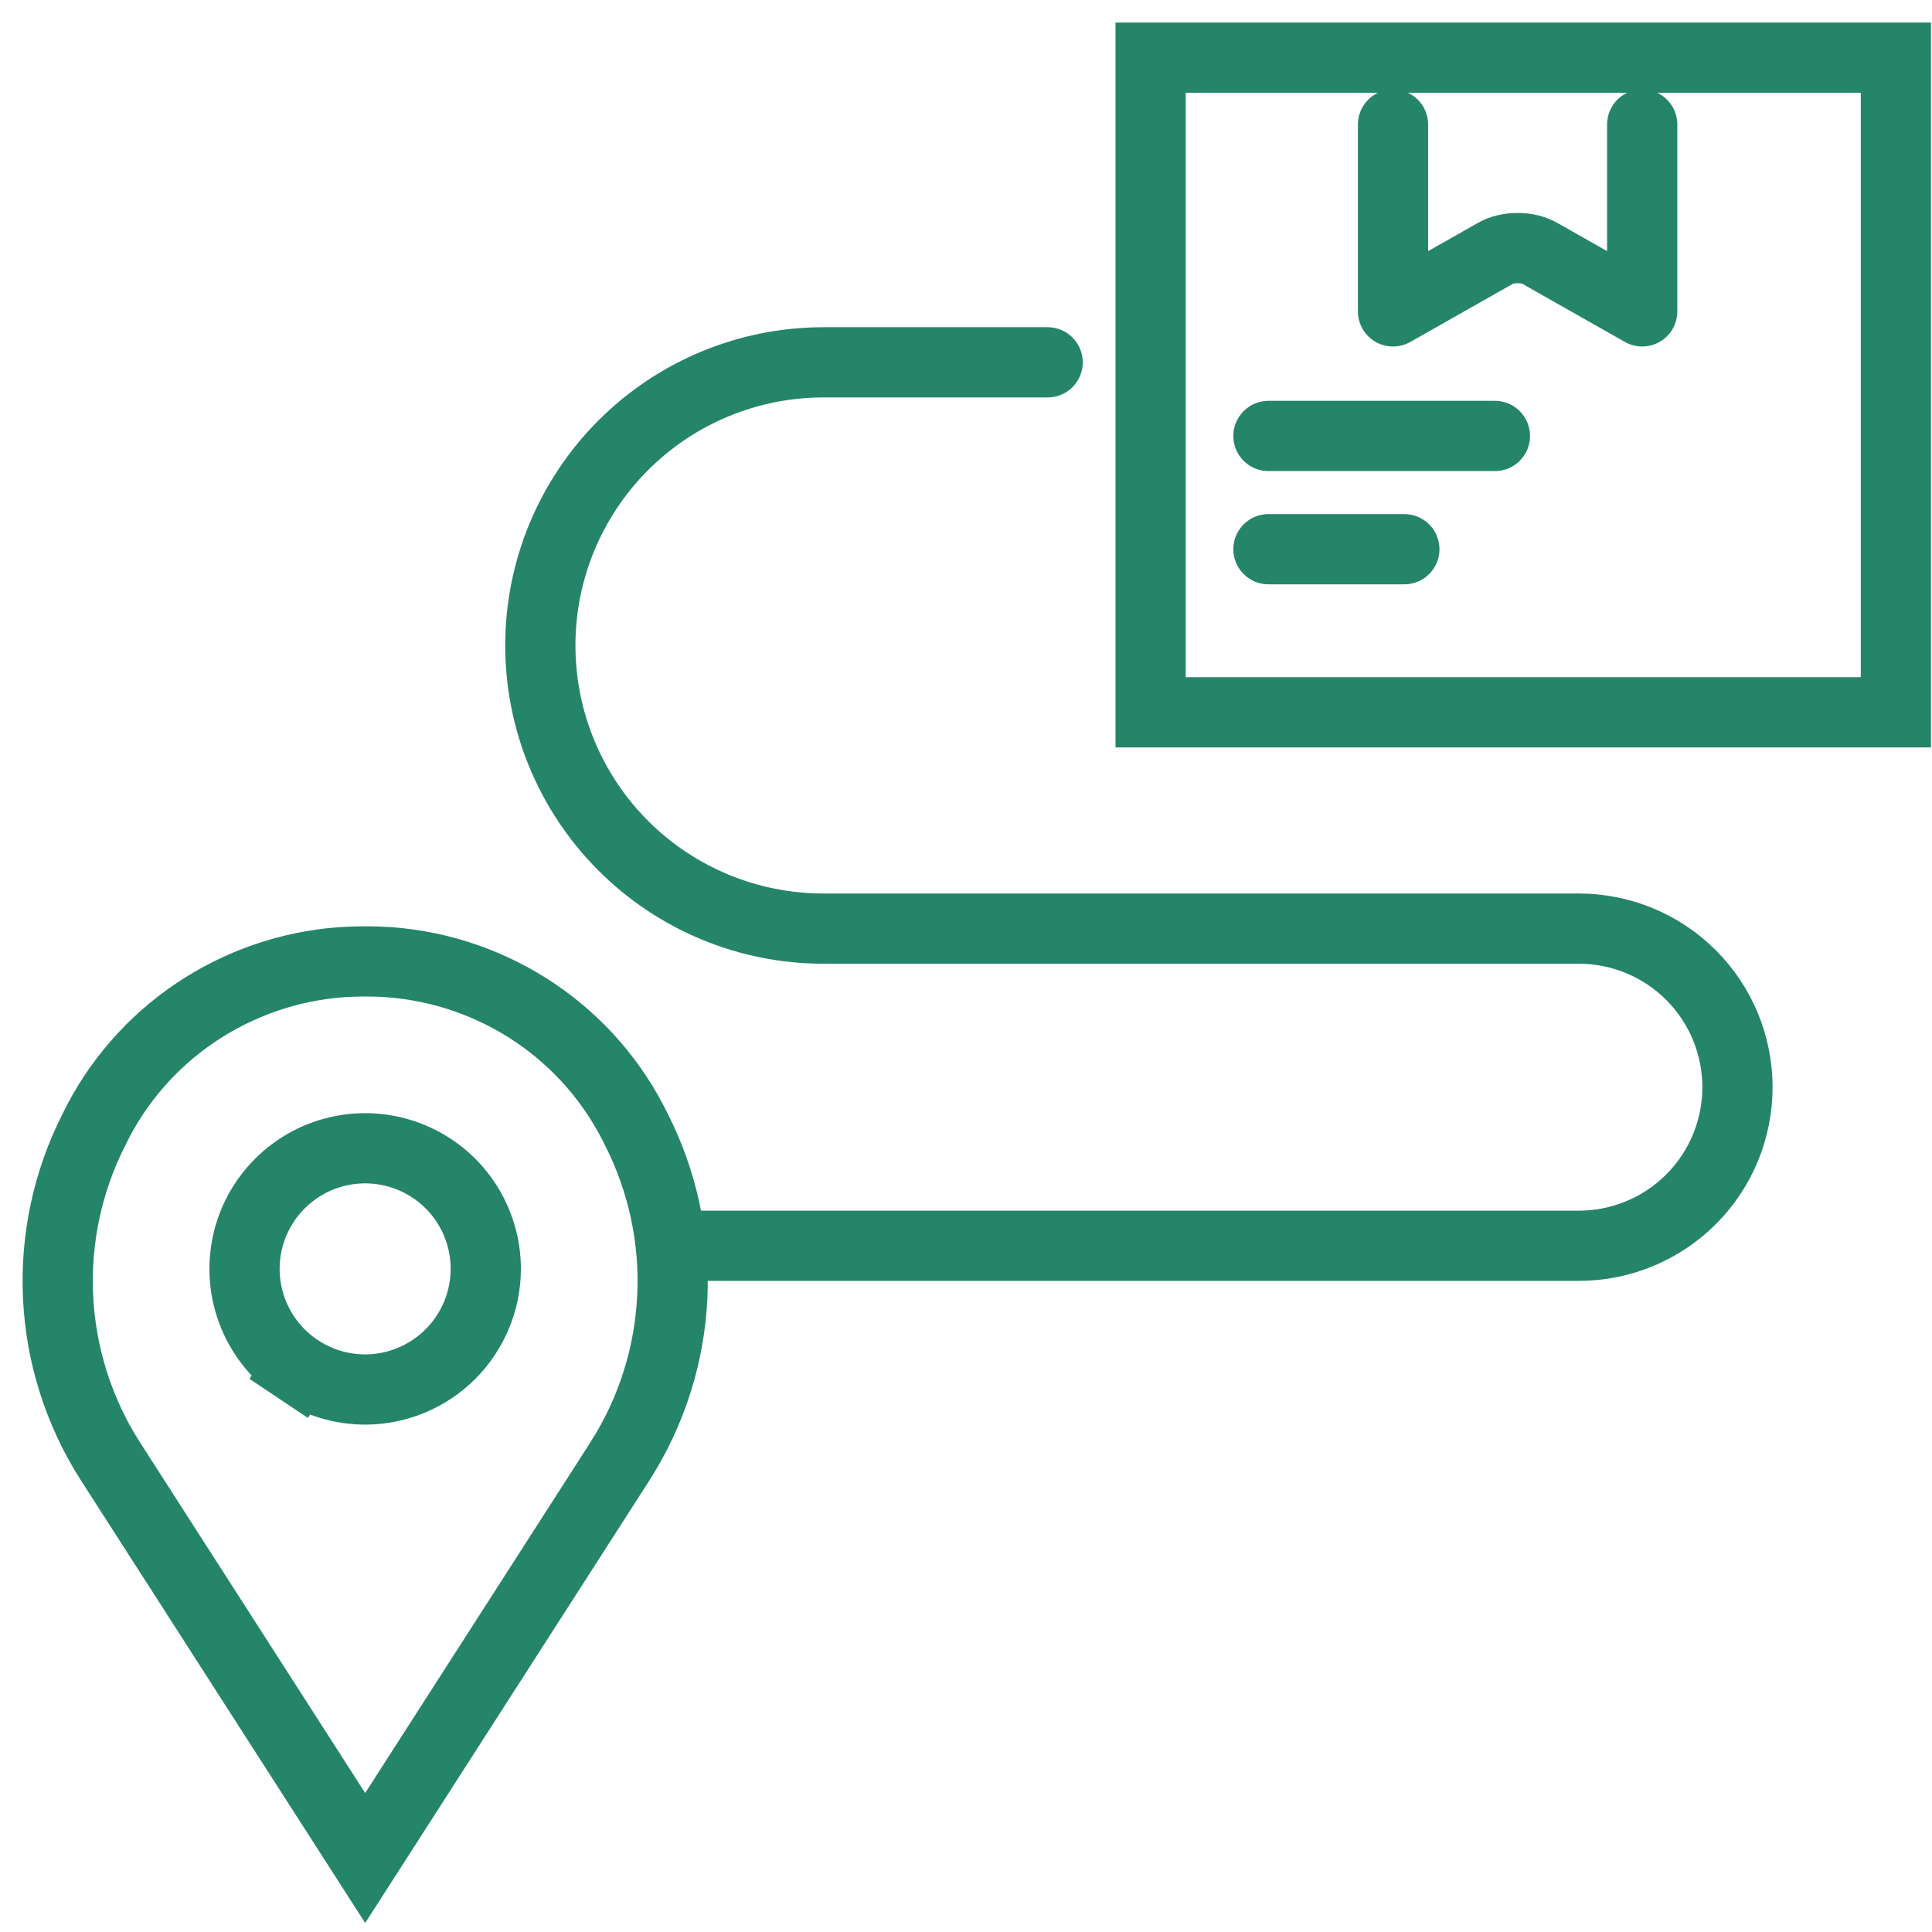
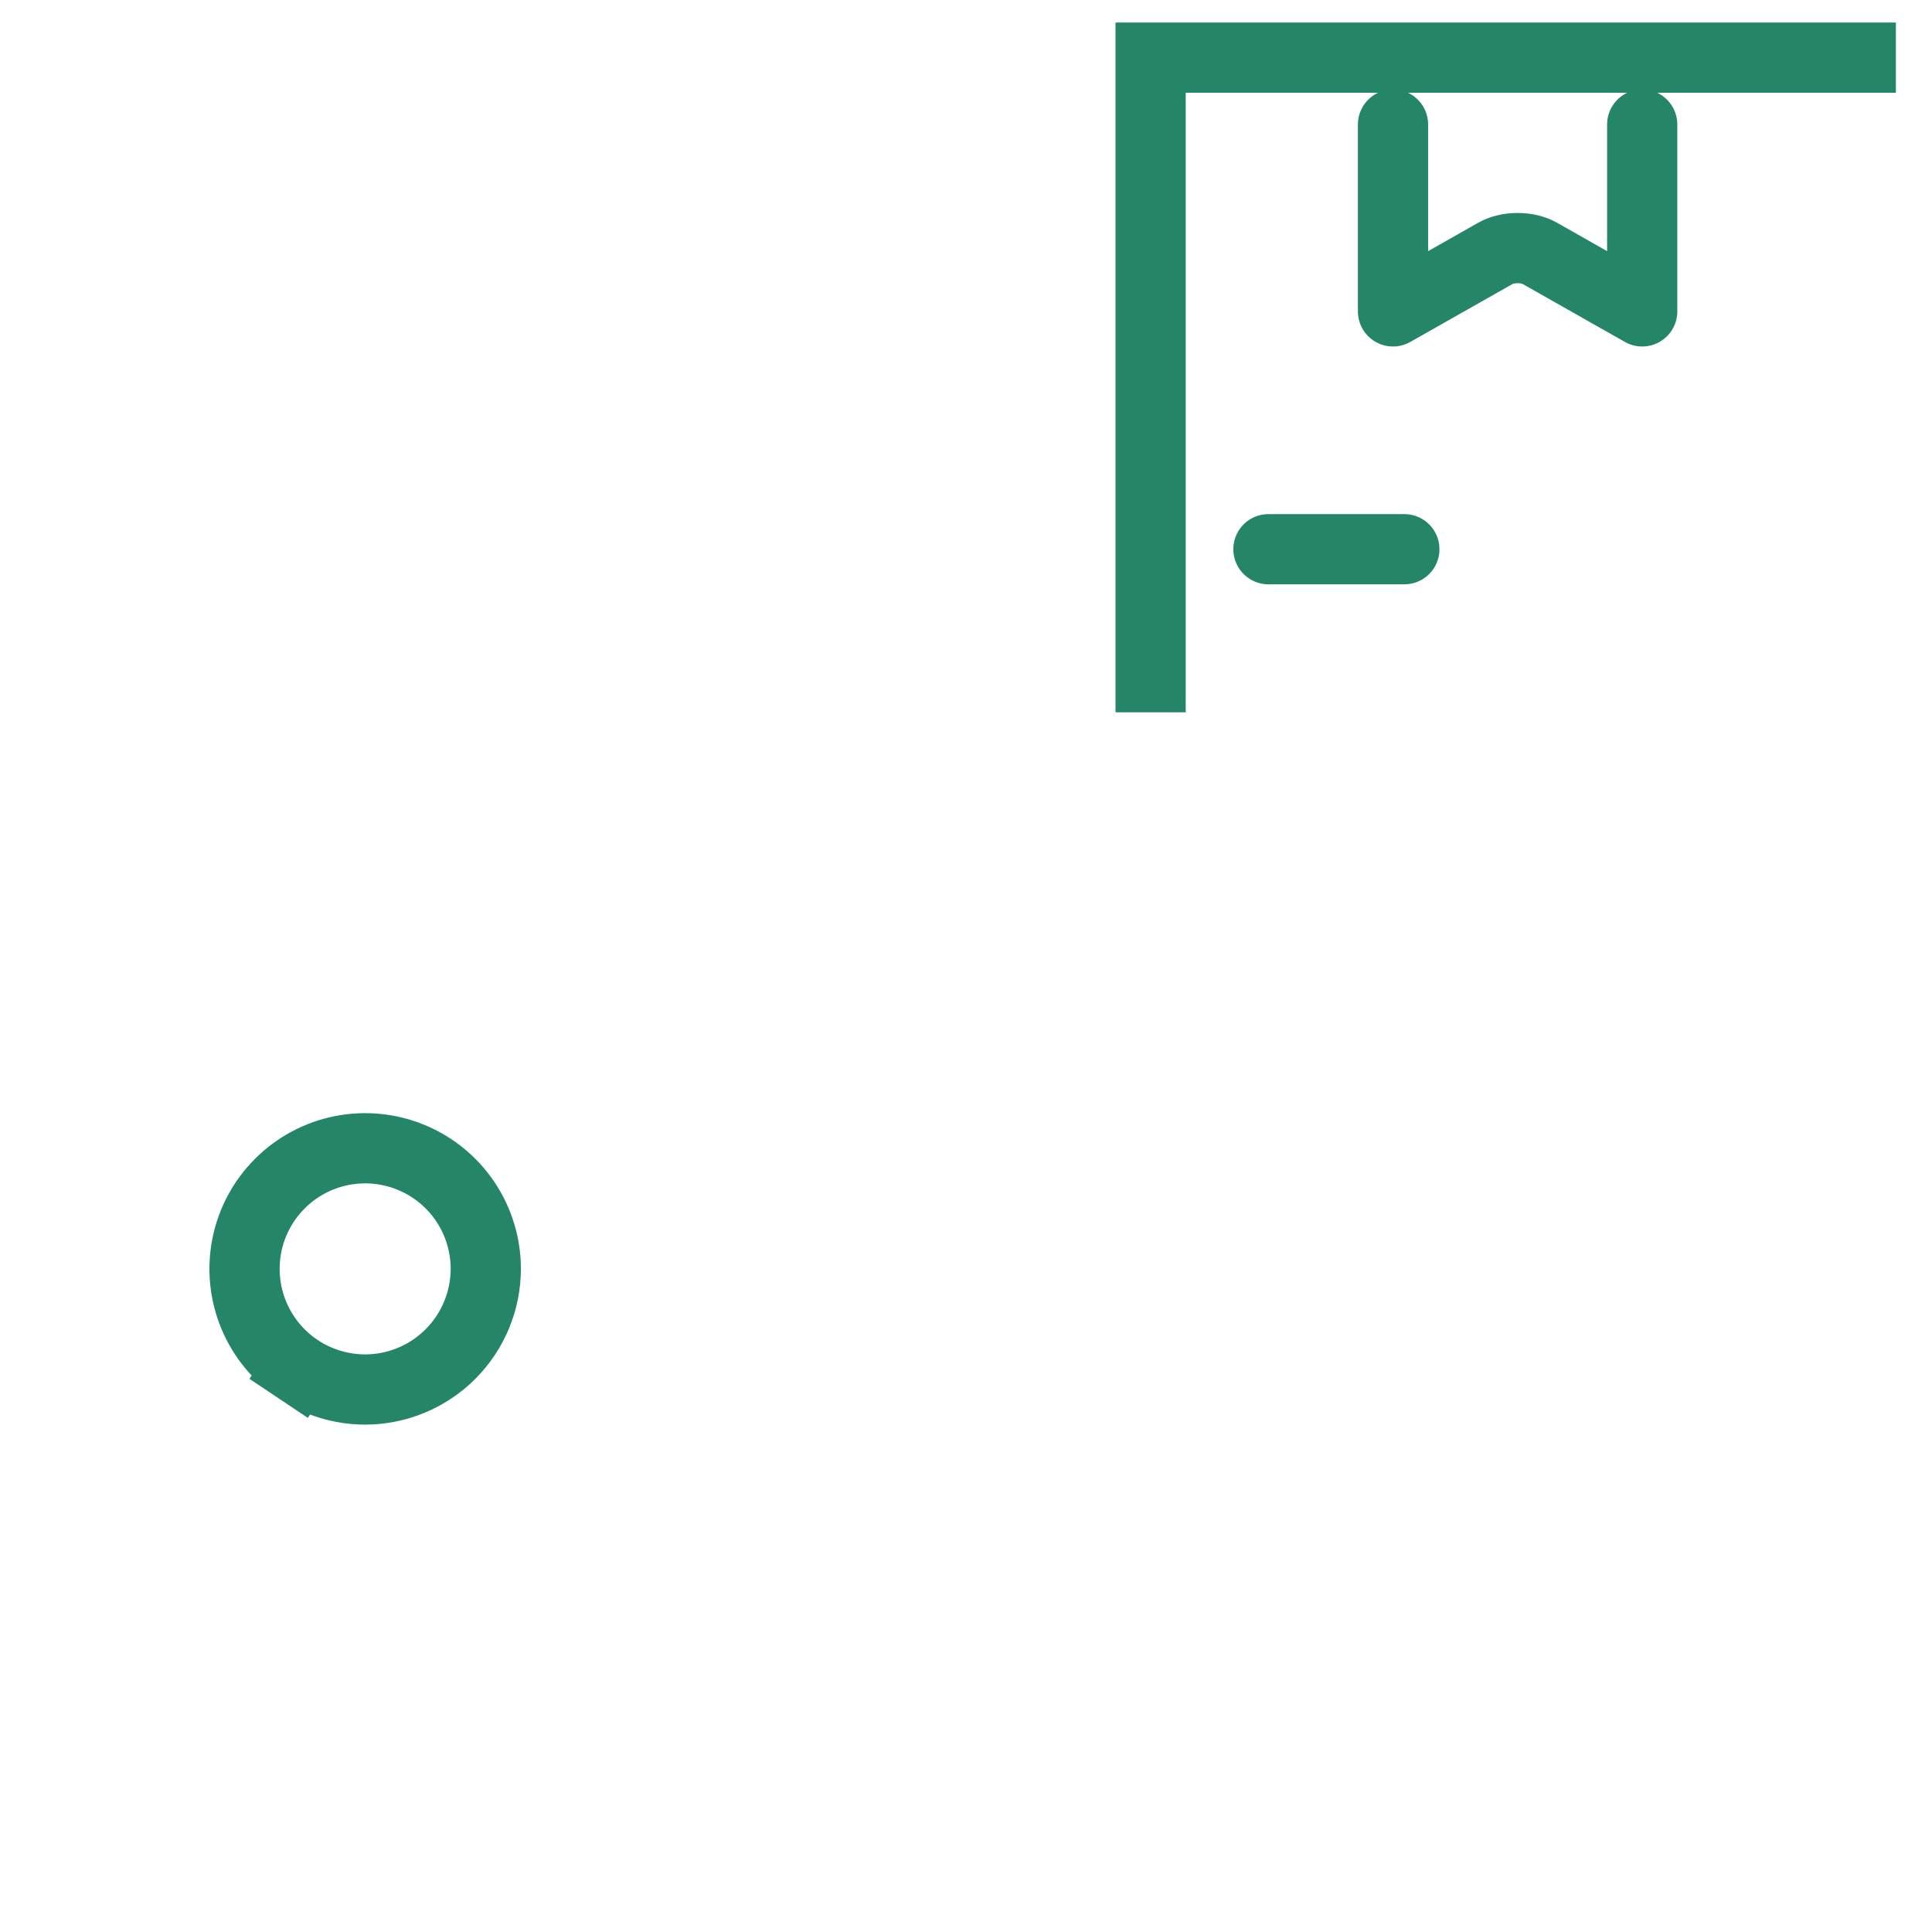
<svg xmlns="http://www.w3.org/2000/svg" width="52" height="52" viewBox="0 0 52 52" fill="none">
-   <path d="M30.969 19.172V1.552H51.028V19.172H30.969Z" stroke="#258569" stroke-width="1.89" />
+   <path d="M30.969 19.172V1.552H51.028H30.969Z" stroke="#258569" stroke-width="1.89" />
  <path d="M37.493 3.351V8.381L40.254 6.816C40.331 6.772 40.424 6.737 40.526 6.713C40.627 6.689 40.736 6.677 40.846 6.677C40.956 6.677 41.066 6.689 41.167 6.713C41.269 6.737 41.361 6.772 41.439 6.816L44.2 8.381V3.351" stroke="#258569" stroke-width="1.89" stroke-linecap="round" stroke-linejoin="round" />
-   <path d="M40.236 11.734H34.14" stroke="#258569" stroke-width="1.89" stroke-linecap="round" stroke-linejoin="round" />
  <path d="M37.798 14.782H34.14" stroke="#258569" stroke-width="1.89" stroke-linecap="round" stroke-linejoin="round" />
  <path d="M9.828 37.399C9.186 37.398 8.558 37.208 8.025 36.852L7.5 37.637L8.025 36.852C7.491 36.495 7.075 35.988 6.829 35.395C6.583 34.801 6.519 34.148 6.644 33.519C6.769 32.889 7.079 32.31 7.533 31.857C7.987 31.402 8.565 31.093 9.195 30.968C9.825 30.843 10.477 30.907 11.071 31.153C11.664 31.398 12.171 31.814 12.528 32.348C12.884 32.882 13.075 33.51 13.075 34.151C13.074 35.012 12.731 35.838 12.123 36.446C11.514 37.055 10.688 37.398 9.828 37.399Z" stroke="#258569" stroke-width="1.89" />
-   <path d="M2.533 30.395L2.536 30.388L2.539 30.381C3.153 29.124 4.089 28.047 5.255 27.26C6.419 26.474 7.772 26.004 9.177 25.898C9.392 25.883 9.609 25.876 9.829 25.876C10.048 25.876 10.265 25.883 10.48 25.898C11.886 26.004 13.238 26.474 14.403 27.26C15.568 28.047 16.504 29.124 17.118 30.381L17.122 30.388L17.125 30.395C17.835 31.791 18.169 33.345 18.095 34.907C18.021 36.468 17.541 37.983 16.702 39.306C16.702 39.307 16.701 39.308 16.701 39.308L9.829 50.008L2.957 39.308C2.956 39.307 2.956 39.307 2.955 39.306C2.116 37.983 1.637 36.467 1.563 34.907C1.488 33.345 1.822 31.791 2.533 30.395Z" stroke="#258569" stroke-width="1.89" />
-   <path d="M18.351 33.53H42.496C43.628 33.53 44.713 33.08 45.514 32.28C46.314 31.48 46.764 30.394 46.764 29.262C46.764 28.13 46.314 27.045 45.514 26.244C44.713 25.444 43.628 24.994 42.496 24.994H22.164C20.143 24.994 18.204 24.192 16.775 22.762C15.346 21.333 14.543 19.395 14.543 17.373C14.543 15.352 15.346 13.414 16.775 11.985C18.204 10.555 20.143 9.752 22.164 9.752H28.197" stroke="#258569" stroke-width="1.89" stroke-linecap="round" stroke-linejoin="round" />
</svg>